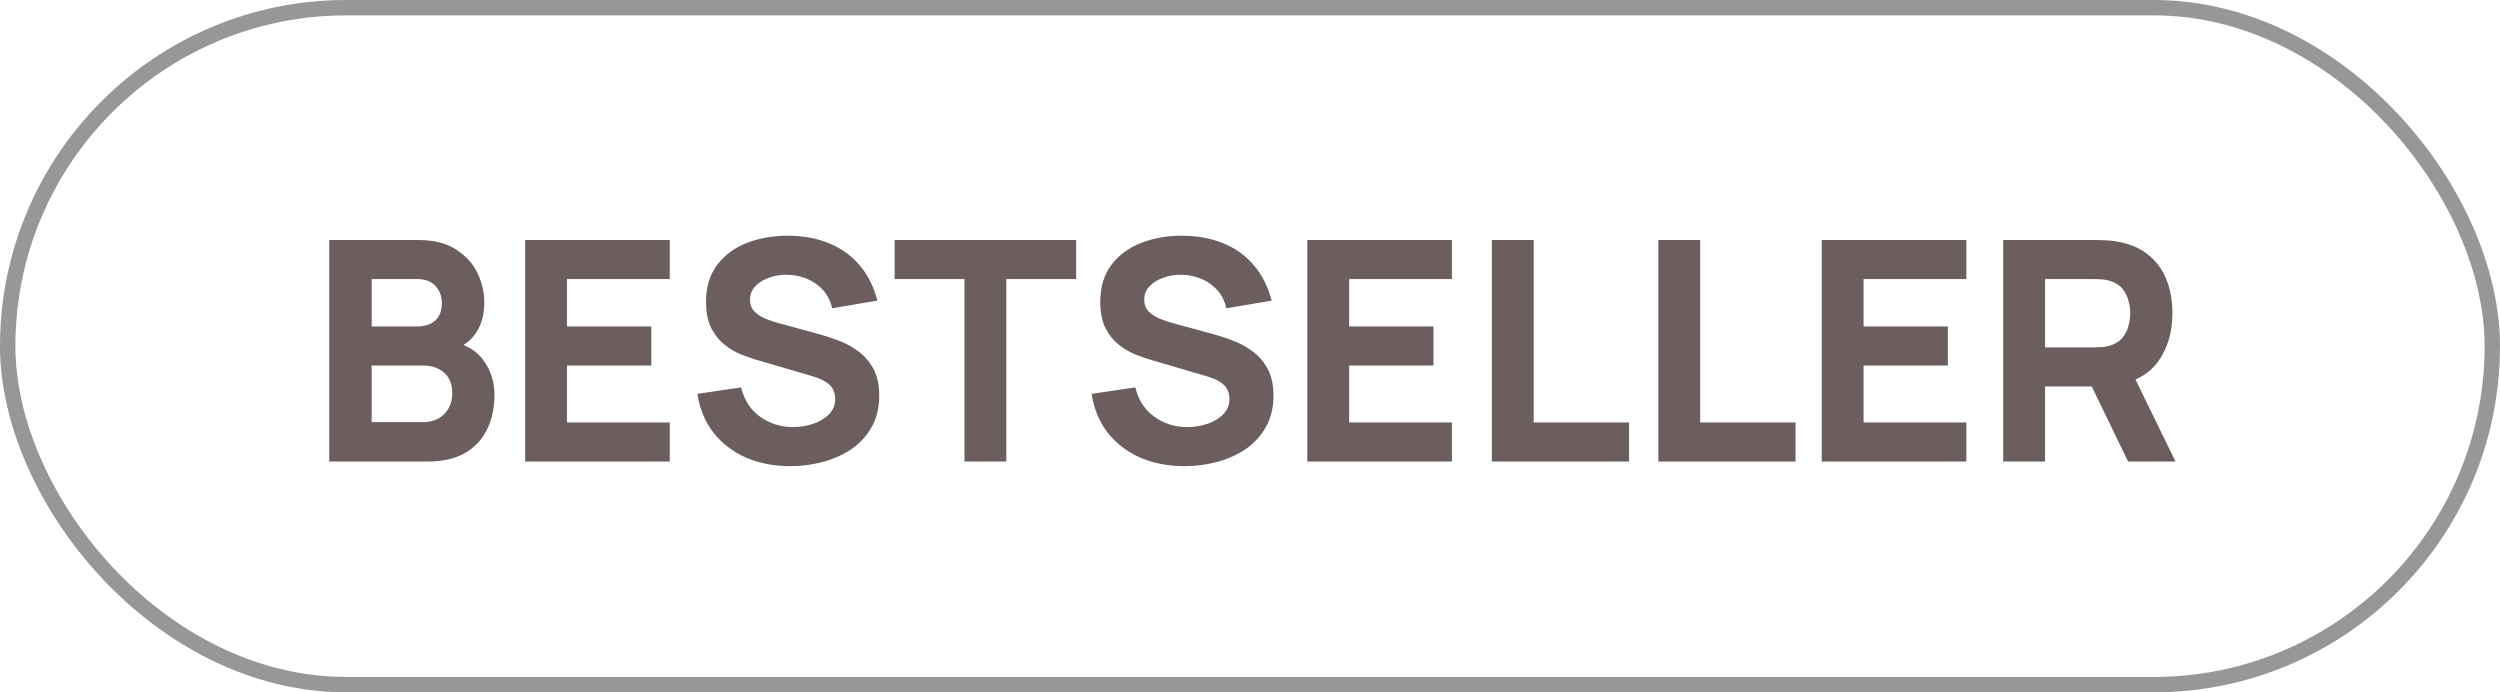
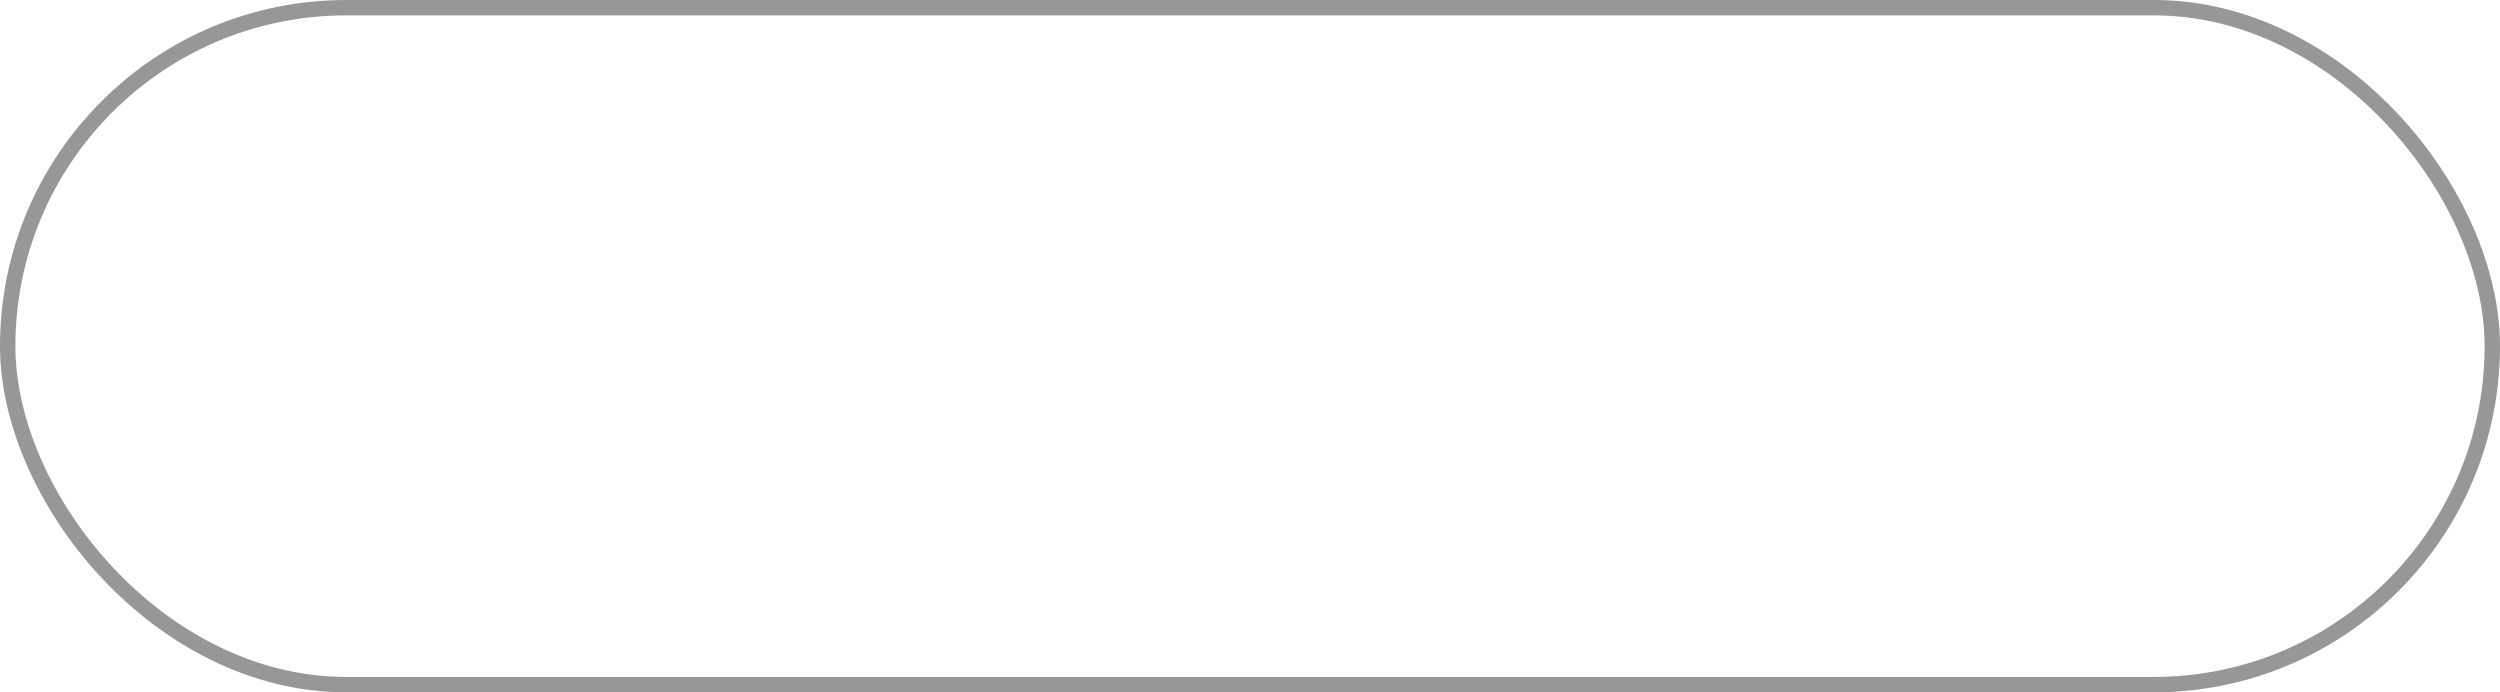
<svg xmlns="http://www.w3.org/2000/svg" width="65" height="18" viewBox="0 0 65 18" fill="none">
  <rect x="0.2" y="0.2" width="64.6" height="17.6" rx="8.8" stroke="#979797" stroke-width="0.4" />
-   <path d="M8.56 12V6.24H10.864C11.275 6.24 11.607 6.323 11.86 6.488C12.113 6.651 12.299 6.856 12.416 7.104C12.533 7.352 12.592 7.603 12.592 7.856C12.592 8.179 12.519 8.447 12.372 8.66C12.228 8.873 12.029 9.016 11.776 9.088V8.888C12.136 8.963 12.405 9.129 12.584 9.388C12.765 9.647 12.856 9.936 12.856 10.256C12.856 10.6 12.792 10.903 12.664 11.164C12.539 11.425 12.347 11.631 12.088 11.78C11.829 11.927 11.504 12 11.112 12H8.56ZM9.664 10.976H11C11.147 10.976 11.277 10.945 11.392 10.884C11.507 10.82 11.596 10.732 11.66 10.62C11.727 10.505 11.76 10.371 11.76 10.216C11.76 10.08 11.732 9.959 11.676 9.852C11.62 9.745 11.535 9.661 11.42 9.6C11.308 9.536 11.168 9.504 11 9.504H9.664V10.976ZM9.664 8.488H10.848C10.971 8.488 11.08 8.467 11.176 8.424C11.272 8.381 11.348 8.316 11.404 8.228C11.46 8.137 11.488 8.021 11.488 7.88C11.488 7.704 11.433 7.556 11.324 7.436C11.215 7.316 11.056 7.256 10.848 7.256H9.664V8.488ZM13.654 12V6.24H17.414V7.256H14.742V8.488H16.934V9.504H14.742V10.984H17.414V12H13.654ZM20.549 12.12C20.122 12.12 19.736 12.045 19.392 11.896C19.051 11.744 18.77 11.528 18.549 11.248C18.33 10.965 18.191 10.629 18.133 10.24L19.268 10.072C19.349 10.403 19.514 10.657 19.765 10.836C20.015 11.015 20.3 11.104 20.62 11.104C20.799 11.104 20.973 11.076 21.14 11.02C21.308 10.964 21.446 10.881 21.552 10.772C21.662 10.663 21.716 10.528 21.716 10.368C21.716 10.309 21.707 10.253 21.689 10.2C21.672 10.144 21.645 10.092 21.605 10.044C21.564 9.996 21.507 9.951 21.433 9.908C21.36 9.865 21.268 9.827 21.157 9.792L19.66 9.352C19.549 9.32 19.418 9.275 19.268 9.216C19.122 9.157 18.979 9.073 18.84 8.964C18.702 8.855 18.586 8.711 18.492 8.532C18.402 8.351 18.357 8.123 18.357 7.848C18.357 7.461 18.454 7.14 18.648 6.884C18.843 6.628 19.103 6.437 19.428 6.312C19.754 6.187 20.114 6.125 20.509 6.128C20.906 6.133 21.261 6.201 21.573 6.332C21.884 6.463 22.146 6.653 22.357 6.904C22.567 7.152 22.719 7.456 22.812 7.816L21.637 8.016C21.594 7.829 21.515 7.672 21.401 7.544C21.286 7.416 21.148 7.319 20.988 7.252C20.831 7.185 20.666 7.149 20.492 7.144C20.322 7.139 20.16 7.163 20.009 7.216C19.859 7.267 19.736 7.341 19.64 7.44C19.547 7.539 19.5 7.656 19.5 7.792C19.5 7.917 19.539 8.02 19.616 8.1C19.694 8.177 19.791 8.24 19.909 8.288C20.026 8.336 20.146 8.376 20.268 8.408L21.268 8.68C21.418 8.72 21.583 8.773 21.765 8.84C21.946 8.904 22.119 8.995 22.285 9.112C22.453 9.227 22.59 9.379 22.697 9.568C22.806 9.757 22.86 9.997 22.86 10.288C22.86 10.597 22.795 10.868 22.665 11.1C22.537 11.329 22.363 11.52 22.145 11.672C21.926 11.821 21.678 11.933 21.401 12.008C21.126 12.083 20.842 12.12 20.549 12.12ZM25.076 12V7.256H23.26V6.24H27.98V7.256H26.164V12H25.076ZM30.799 12.12C30.372 12.12 29.986 12.045 29.642 11.896C29.301 11.744 29.02 11.528 28.799 11.248C28.58 10.965 28.441 10.629 28.383 10.24L29.518 10.072C29.599 10.403 29.764 10.657 30.015 10.836C30.265 11.015 30.55 11.104 30.87 11.104C31.049 11.104 31.223 11.076 31.39 11.02C31.558 10.964 31.696 10.881 31.802 10.772C31.912 10.663 31.966 10.528 31.966 10.368C31.966 10.309 31.957 10.253 31.939 10.2C31.922 10.144 31.895 10.092 31.855 10.044C31.814 9.996 31.757 9.951 31.683 9.908C31.61 9.865 31.518 9.827 31.407 9.792L29.91 9.352C29.799 9.32 29.668 9.275 29.518 9.216C29.372 9.157 29.229 9.073 29.09 8.964C28.952 8.855 28.836 8.711 28.742 8.532C28.652 8.351 28.607 8.123 28.607 7.848C28.607 7.461 28.704 7.14 28.898 6.884C29.093 6.628 29.353 6.437 29.678 6.312C30.004 6.187 30.364 6.125 30.759 6.128C31.156 6.133 31.511 6.201 31.823 6.332C32.135 6.463 32.396 6.653 32.606 6.904C32.817 7.152 32.969 7.456 33.062 7.816L31.887 8.016C31.844 7.829 31.765 7.672 31.651 7.544C31.536 7.416 31.398 7.319 31.238 7.252C31.081 7.185 30.916 7.149 30.742 7.144C30.572 7.139 30.41 7.163 30.259 7.216C30.109 7.267 29.986 7.341 29.89 7.44C29.797 7.539 29.75 7.656 29.75 7.792C29.75 7.917 29.789 8.02 29.866 8.1C29.944 8.177 30.041 8.24 30.159 8.288C30.276 8.336 30.396 8.376 30.518 8.408L31.518 8.68C31.668 8.72 31.833 8.773 32.014 8.84C32.196 8.904 32.369 8.995 32.535 9.112C32.703 9.227 32.84 9.379 32.947 9.568C33.056 9.757 33.111 9.997 33.111 10.288C33.111 10.597 33.045 10.868 32.914 11.1C32.786 11.329 32.613 11.52 32.395 11.672C32.176 11.821 31.928 11.933 31.651 12.008C31.376 12.083 31.092 12.12 30.799 12.12ZM33.99 12V6.24H37.75V7.256H35.078V8.488H37.27V9.504H35.078V10.984H37.75V12H33.99ZM38.788 12V6.24H39.876V10.984H42.356V12H38.788ZM43.117 12V6.24H44.205V10.984H46.685V12H43.117ZM47.365 12V6.24H51.125V7.256H48.453V8.488H50.645V9.504H48.453V10.984H51.125V12H47.365ZM52.083 12V6.24H54.515C54.571 6.24 54.646 6.243 54.739 6.248C54.835 6.251 54.921 6.259 54.995 6.272C55.339 6.325 55.621 6.439 55.839 6.612C56.061 6.785 56.223 7.004 56.327 7.268C56.431 7.529 56.483 7.821 56.483 8.144C56.483 8.627 56.363 9.04 56.123 9.384C55.883 9.725 55.507 9.936 54.995 10.016L54.515 10.048H53.171V12H52.083ZM55.331 12L54.195 9.656L55.315 9.44L56.563 12H55.331ZM53.171 9.032H54.467C54.523 9.032 54.585 9.029 54.651 9.024C54.718 9.019 54.779 9.008 54.835 8.992C54.982 8.952 55.095 8.885 55.175 8.792C55.255 8.696 55.31 8.591 55.339 8.476C55.371 8.359 55.387 8.248 55.387 8.144C55.387 8.04 55.371 7.931 55.339 7.816C55.31 7.699 55.255 7.593 55.175 7.5C55.095 7.404 54.982 7.336 54.835 7.296C54.779 7.28 54.718 7.269 54.651 7.264C54.585 7.259 54.523 7.256 54.467 7.256H53.171V9.032Z" fill="#6C5E5E" />
</svg>